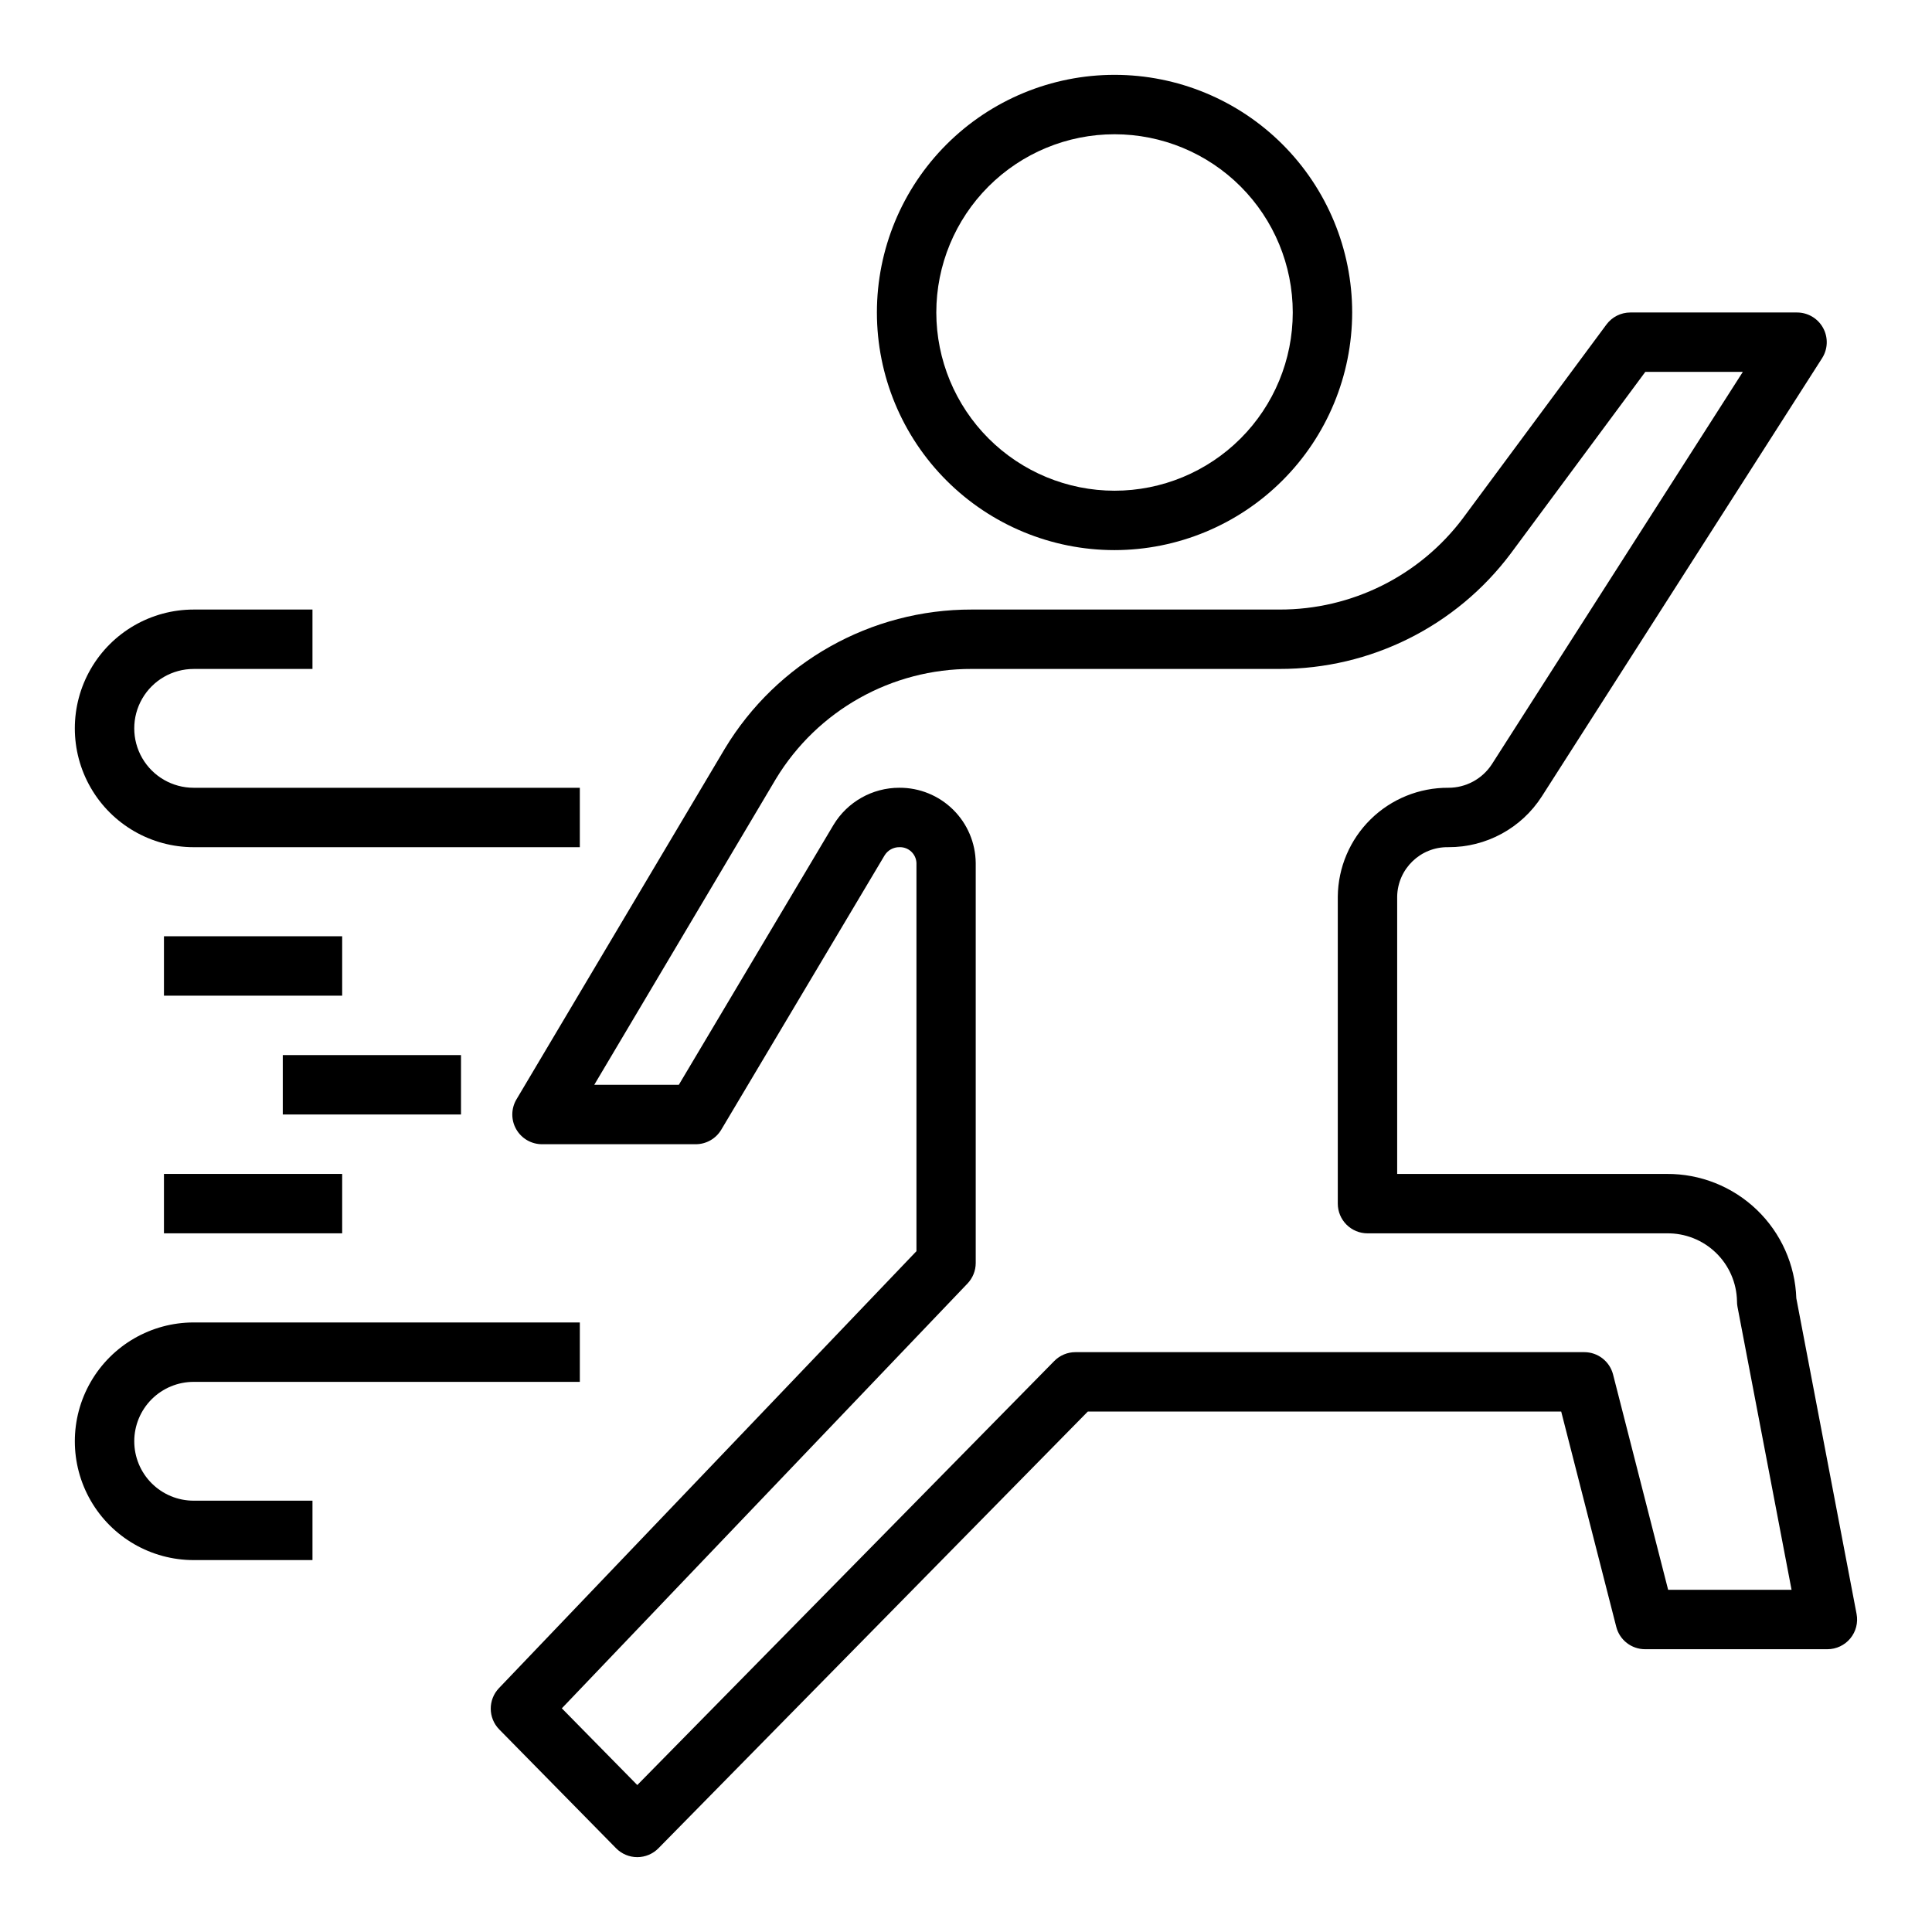
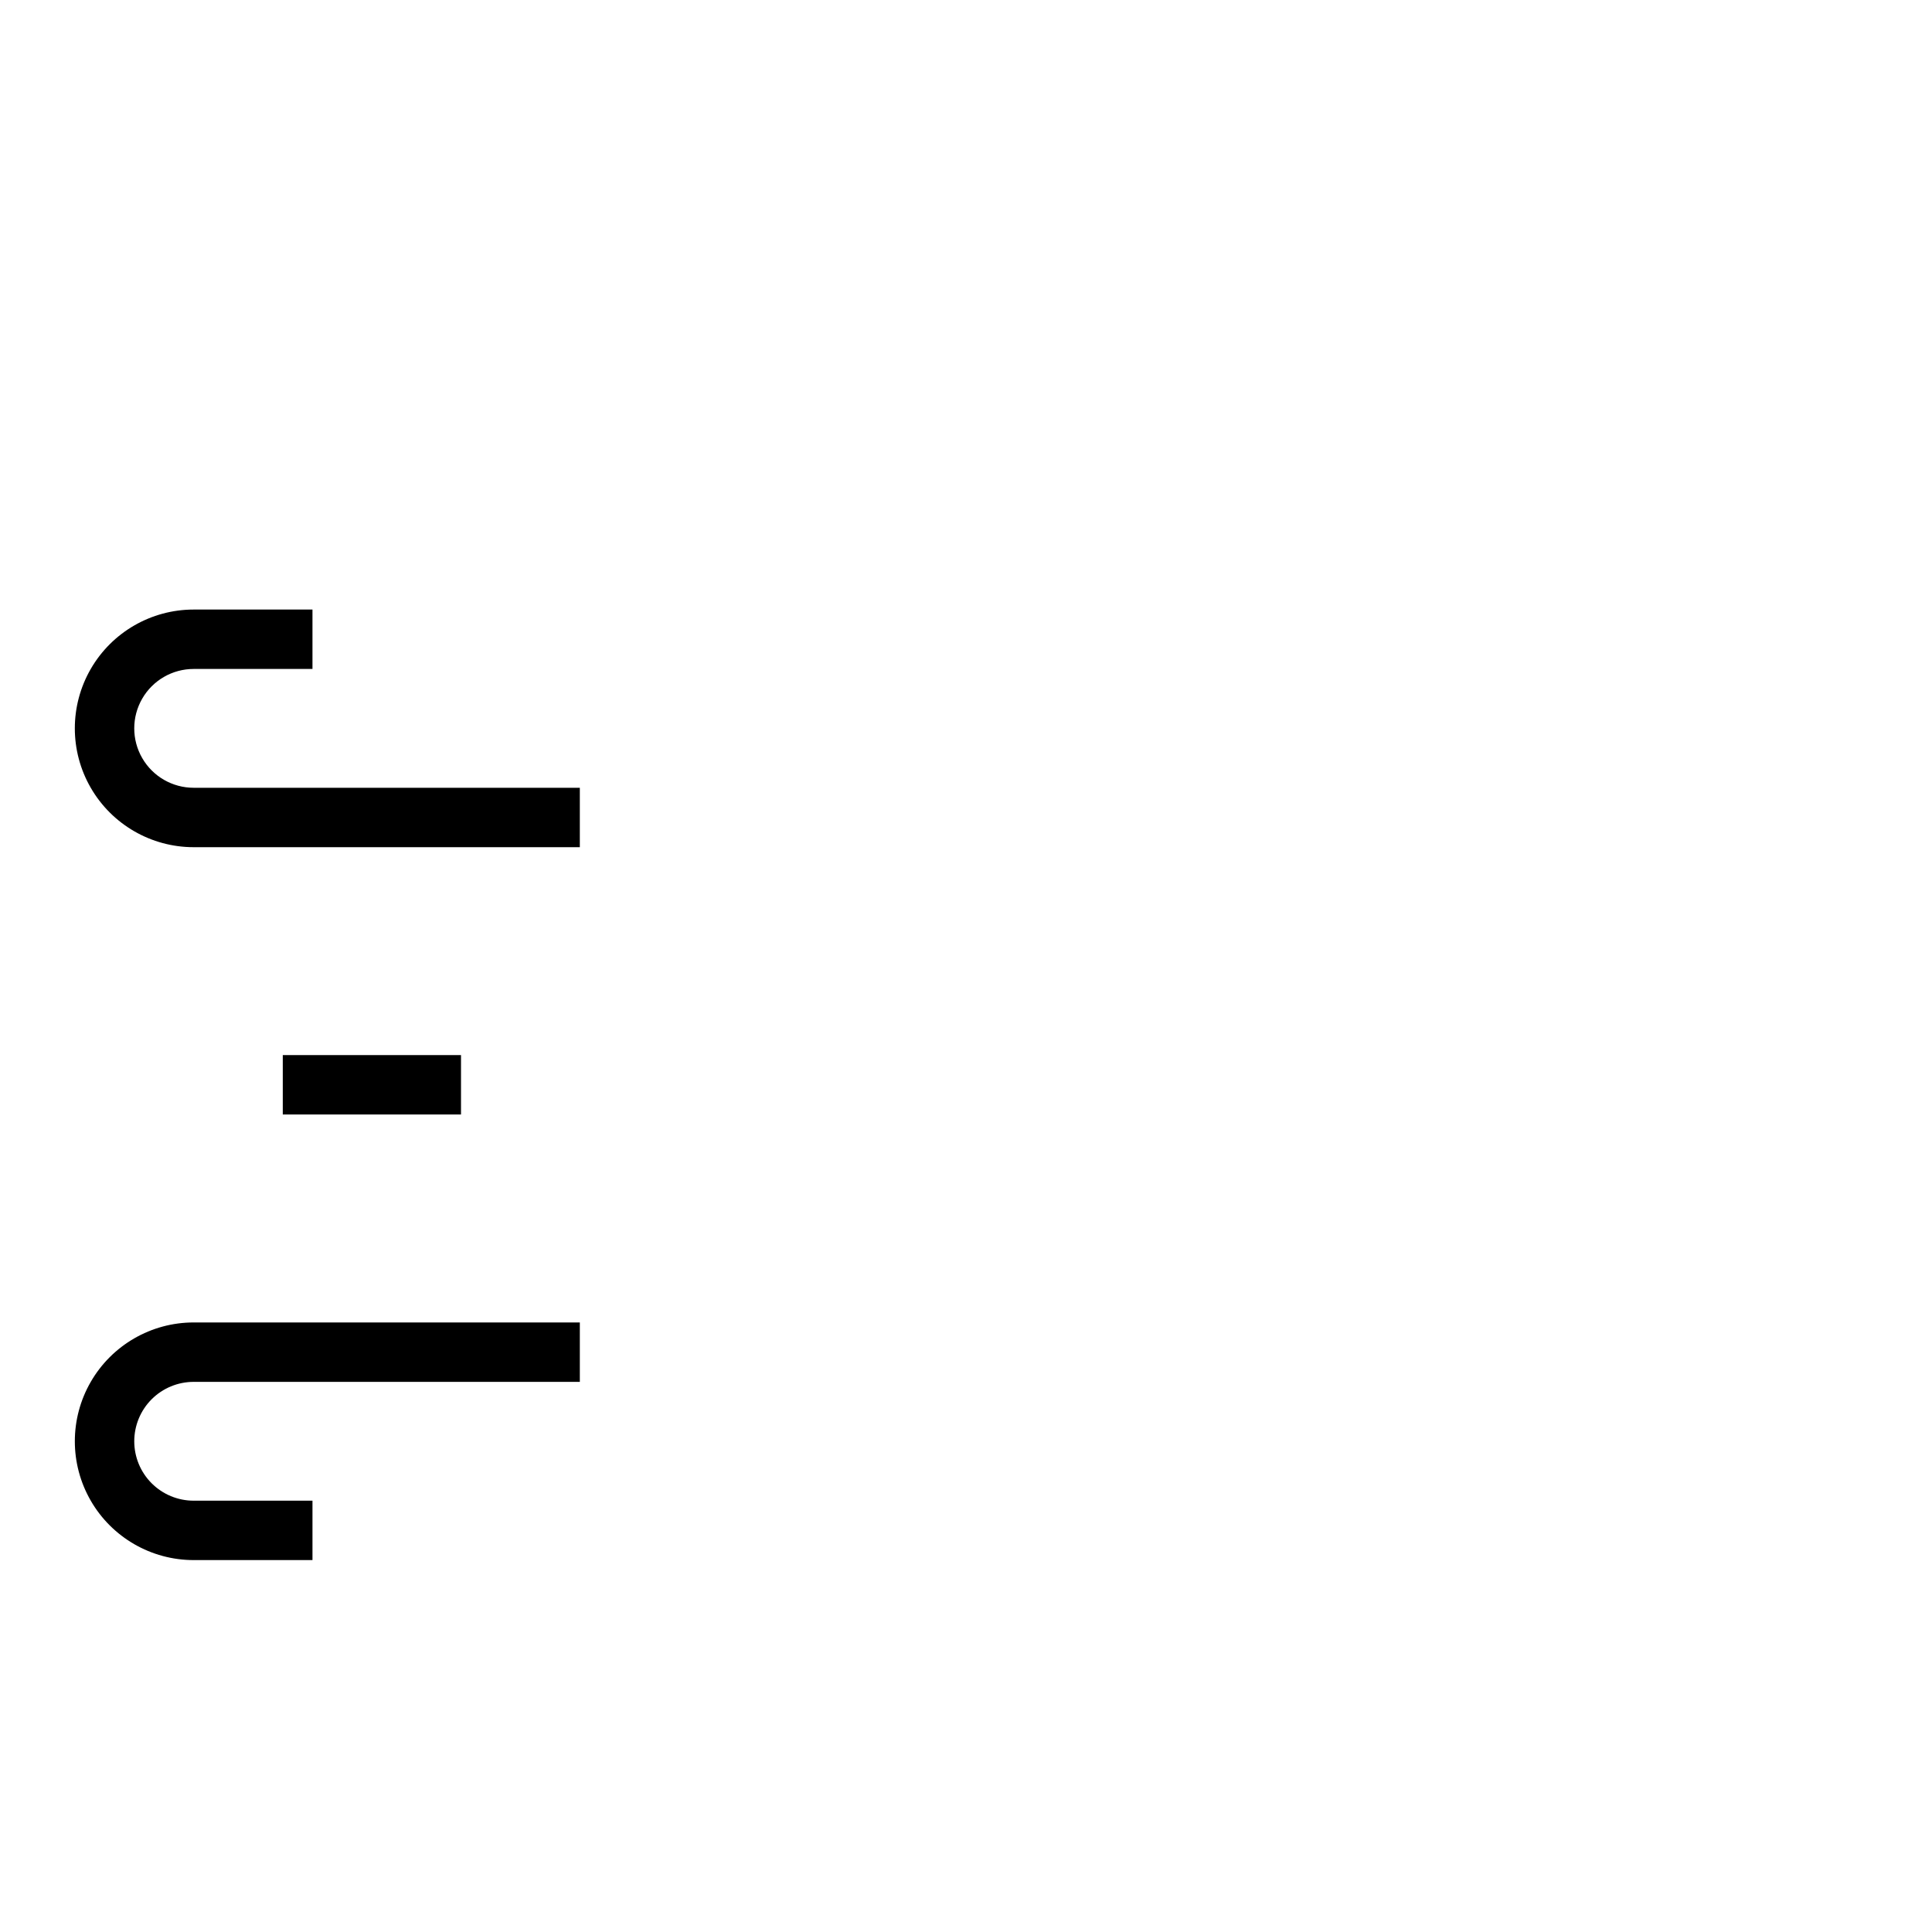
<svg xmlns="http://www.w3.org/2000/svg" fill="#000000" width="800px" height="800px" version="1.1" viewBox="144 144 512 512">
  <g>
-     <path d="m585.71 455.1h-71.445v-73.531c0.145-7.344 6.203-13.184 13.547-13.059 10.027 0.055 19.387-5.027 24.797-13.469l74.258-116.11c1.551-2.422 1.656-5.5 0.273-8.023-1.379-2.523-4.027-4.09-6.902-4.094h-44.188c-2.477 0-4.809 1.168-6.297 3.148l-38.016 51.309 0.004 0.004c-11.477 15.309-29.508 24.305-48.645 24.262h-81.574c-26.766-0.047-51.598 13.941-65.426 36.855l-55.223 92.945c-1.445 2.434-1.477 5.457-0.074 7.918 1.398 2.457 4.012 3.977 6.844 3.977h40.723c2.777 0.004 5.348-1.457 6.769-3.84l43.297-72.715c0.84-1.363 2.336-2.184 3.934-2.164 2.406-0.078 4.418 1.805 4.504 4.211v102.85l-110.64 115.8c-2.934 3.074-2.898 7.918 0.078 10.949l30.961 31.488c1.48 1.504 3.504 2.352 5.613 2.352s4.133-0.848 5.613-2.352l113.78-115.73h125.46l14.594 57.055v0.004c0.891 3.481 4.027 5.914 7.621 5.918h48.336c2.344 0 4.566-1.047 6.062-2.856 1.492-1.805 2.106-4.184 1.664-6.488l-15.969-83.656c-0.305-8.883-4.062-17.297-10.477-23.453-6.414-6.152-14.977-9.562-23.863-9.5zm0.363 110.21-14.594-57.055c-0.895-3.484-4.035-5.922-7.629-5.918h-134.86c-2.113 0-4.137 0.852-5.613 2.359l-110.49 112.36-19.996-20.332 107.5-112.57c1.398-1.465 2.18-3.41 2.184-5.434v-106c-0.047-5.328-2.203-10.422-6-14.164-3.797-3.742-8.918-5.824-14.25-5.793-7.141-0.004-13.766 3.738-17.449 9.855l-40.984 68.867h-22.41l48.145-81.082c10.992-18.145 30.688-29.199 51.902-29.129h81.574c24.105 0.031 46.809-11.309 61.262-30.598l35.652-48.121h25.844l-66.52 104c-2.543 3.887-6.879 6.223-11.523 6.211-7.699-0.043-15.102 2.961-20.59 8.359s-8.617 12.746-8.703 20.445v81.406c0 2.086 0.832 4.09 2.309 5.566 1.477 1.473 3.477 2.305 5.566 2.305h79.316c4.852-0.074 9.535 1.777 13.02 5.152 3.488 3.371 5.496 7.992 5.582 12.844-0.004 0.496 0.043 0.992 0.133 1.477l14.328 74.992z" />
-     <path d="m502.34 226.81c0-16.699-6.637-32.719-18.445-44.531-11.812-11.809-27.828-18.445-44.531-18.445s-32.723 6.637-44.531 18.445c-11.812 11.812-18.445 27.832-18.445 44.531 0 16.703 6.633 32.723 18.445 44.531 11.809 11.812 27.828 18.445 44.531 18.445 16.695-0.02 32.703-6.66 44.508-18.465 11.809-11.805 18.449-27.812 18.469-44.512zm-110.21 0c0-12.523 4.977-24.539 13.836-33.398 8.855-8.855 20.871-13.832 33.398-13.832s24.539 4.977 33.398 13.832c8.855 8.859 13.832 20.875 13.832 33.398 0 12.527-4.977 24.543-13.832 33.398-8.859 8.859-20.871 13.836-33.398 13.836-12.523-0.012-24.531-4.992-33.387-13.848-8.852-8.855-13.832-20.863-13.848-33.387z" />
    <path d="m195.32 321.28h31.488v-15.742h-31.488c-11.246 0-21.645 6-27.27 15.742-5.625 9.742-5.625 21.746 0 31.488s16.023 15.746 27.27 15.746h102.34v-15.746h-102.34c-5.625 0-10.82-3-13.633-7.871-2.812-4.871-2.812-10.871 0-15.746 2.812-4.871 8.008-7.871 13.633-7.871z" />
    <path d="m179.58 525.95c0-4.176 1.66-8.18 4.609-11.133 2.953-2.949 6.957-4.609 11.133-4.609h102.34v-15.746h-102.34c-11.246 0-21.645 6.004-27.27 15.746-5.625 9.742-5.625 21.746 0 31.488 5.625 9.742 16.023 15.742 27.27 15.742h31.488v-15.742h-31.488c-4.176 0-8.18-1.66-11.133-4.613-2.949-2.949-4.609-6.957-4.609-11.133z" />
-     <path d="m187.45 392.12h47.23v15.742h-47.23z" />
-     <path d="m187.45 455.1h47.23v15.742h-47.23z" />
    <path d="m218.94 423.61h47.23v15.742h-47.23z" />
  </g>
</svg>